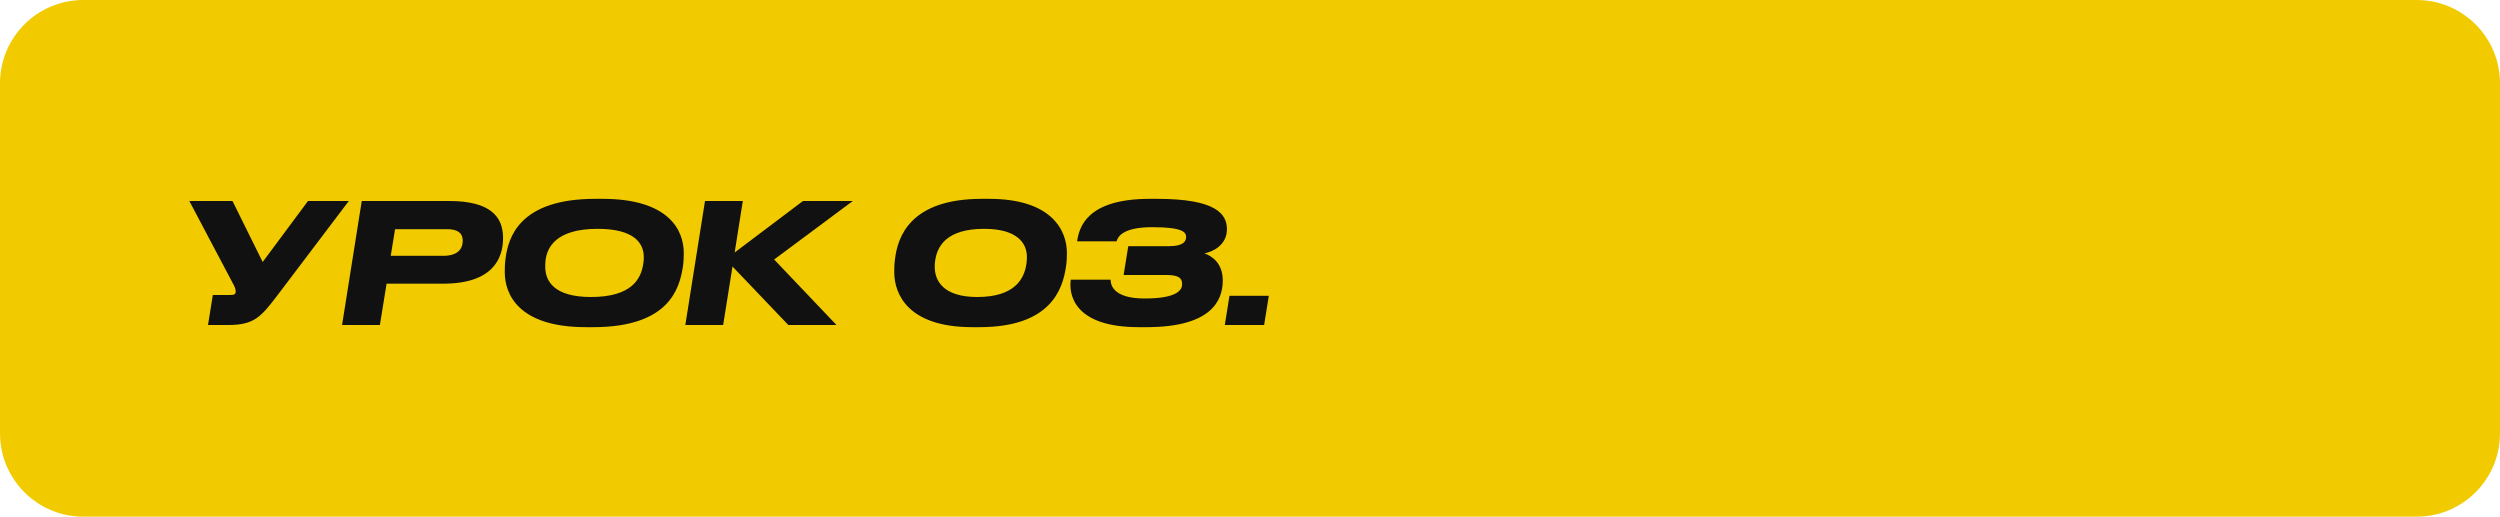
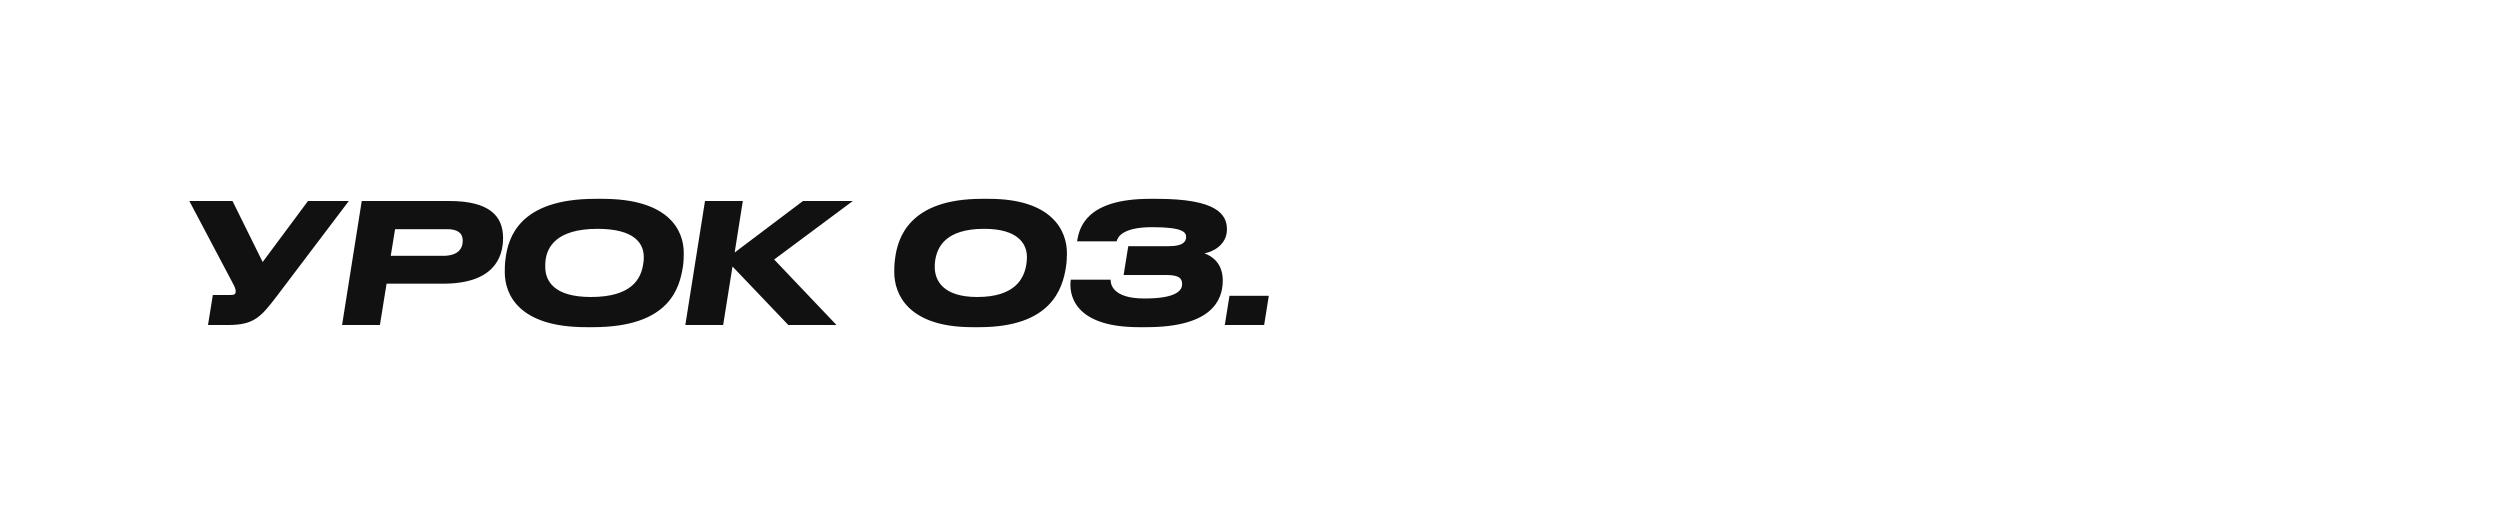
<svg xmlns="http://www.w3.org/2000/svg" width="300" height="62" viewBox="0 0 300 62" fill="none">
-   <path d="M0 10C0 4.477 4.477 0 10 0H290C295.523 0 300 4.477 300 10V52C300 57.523 295.523 62 290 62H10C4.477 62 0 57.523 0 52V10Z" fill="#F1CB00" />
  <path d="M41.86 24.12L33.2 35.56C31.3 38.04 30.48 39 27.38 39H24.96L25.54 35.4H27.66C28.14 35.4 28.28 35.28 28.28 34.98V34.96C28.28 34.7 28.2 34.46 27.9 33.92L22.72 24.12H27.9L31.52 31.44L36.96 24.12H41.86ZM45.589 39H41.049L43.409 24.12H53.909C58.789 24.12 60.369 25.96 60.369 28.56C60.369 30.96 59.189 34.04 53.189 34.04H46.389L45.589 39ZM46.889 30.7H53.169C54.849 30.7 55.529 29.94 55.529 28.88C55.529 27.96 54.909 27.5 53.649 27.5H47.409L46.889 30.7ZM71.172 39.26H70.312C62.232 39.26 60.572 35.32 60.572 32.66C60.572 32.2 60.572 31.7 60.672 30.98C60.992 28.54 62.292 23.86 71.432 23.86H72.292C80.332 23.86 82.052 27.68 82.052 30.36C82.052 30.9 82.032 31.42 81.952 31.98C81.552 34.54 80.372 39.26 71.172 39.26ZM77.252 30.84C77.252 29.2 76.132 27.46 71.712 27.46C66.752 27.46 65.612 29.66 65.452 31.36C65.432 31.62 65.432 31.82 65.432 32.04C65.432 33.66 66.412 35.64 70.912 35.64C75.812 35.64 76.932 33.46 77.192 31.64C77.252 31.34 77.252 31.14 77.252 30.84ZM94.599 39L87.899 31.98L86.779 39H82.239L84.599 24.12H89.139L88.159 30.3L96.359 24.12H102.339L92.899 31.14L100.379 39H94.599ZM128.03 30.36C128.03 30.9 128.01 31.44 127.91 32.06C127.51 34.66 126.13 39.26 117.53 39.26H116.67C108.99 39.26 107.31 35.32 107.31 32.66C107.31 32.2 107.31 31.74 107.41 31.02C107.73 28.5 109.15 23.86 117.83 23.86H118.67C126.25 23.86 128.03 27.68 128.03 30.36ZM123.23 30.84C123.23 29.2 122.09 27.46 118.11 27.46C113.51 27.46 112.49 29.6 112.23 31.2C112.17 31.58 112.17 31.78 112.17 32.04C112.17 33.66 113.17 35.64 117.27 35.64C121.77 35.64 122.91 33.46 123.17 31.66C123.21 31.38 123.23 31.1 123.23 30.84ZM137.573 39.26H136.653C128.753 39.26 128.253 35.22 128.493 33.56H133.273C133.273 33.94 133.333 35.82 137.333 35.82C141.373 35.82 141.853 34.74 141.853 34.1C141.853 33.44 141.553 33 139.953 33H134.833L135.393 29.54H140.313C142.033 29.54 142.333 28.94 142.333 28.44C142.333 27.9 142.013 27.26 138.273 27.26C134.413 27.26 134.093 28.64 133.993 28.96H129.253C129.493 27.36 130.313 23.86 137.993 23.86H138.833C145.973 23.86 147.233 25.7 147.233 27.52C147.233 29.4 145.513 30.24 144.533 30.4C145.413 30.72 146.733 31.56 146.733 33.66C146.733 36.16 145.253 39.26 137.573 39.26ZM152.256 35.5L151.696 39H146.976L147.536 35.5H152.256Z" fill="#111111" />
</svg>